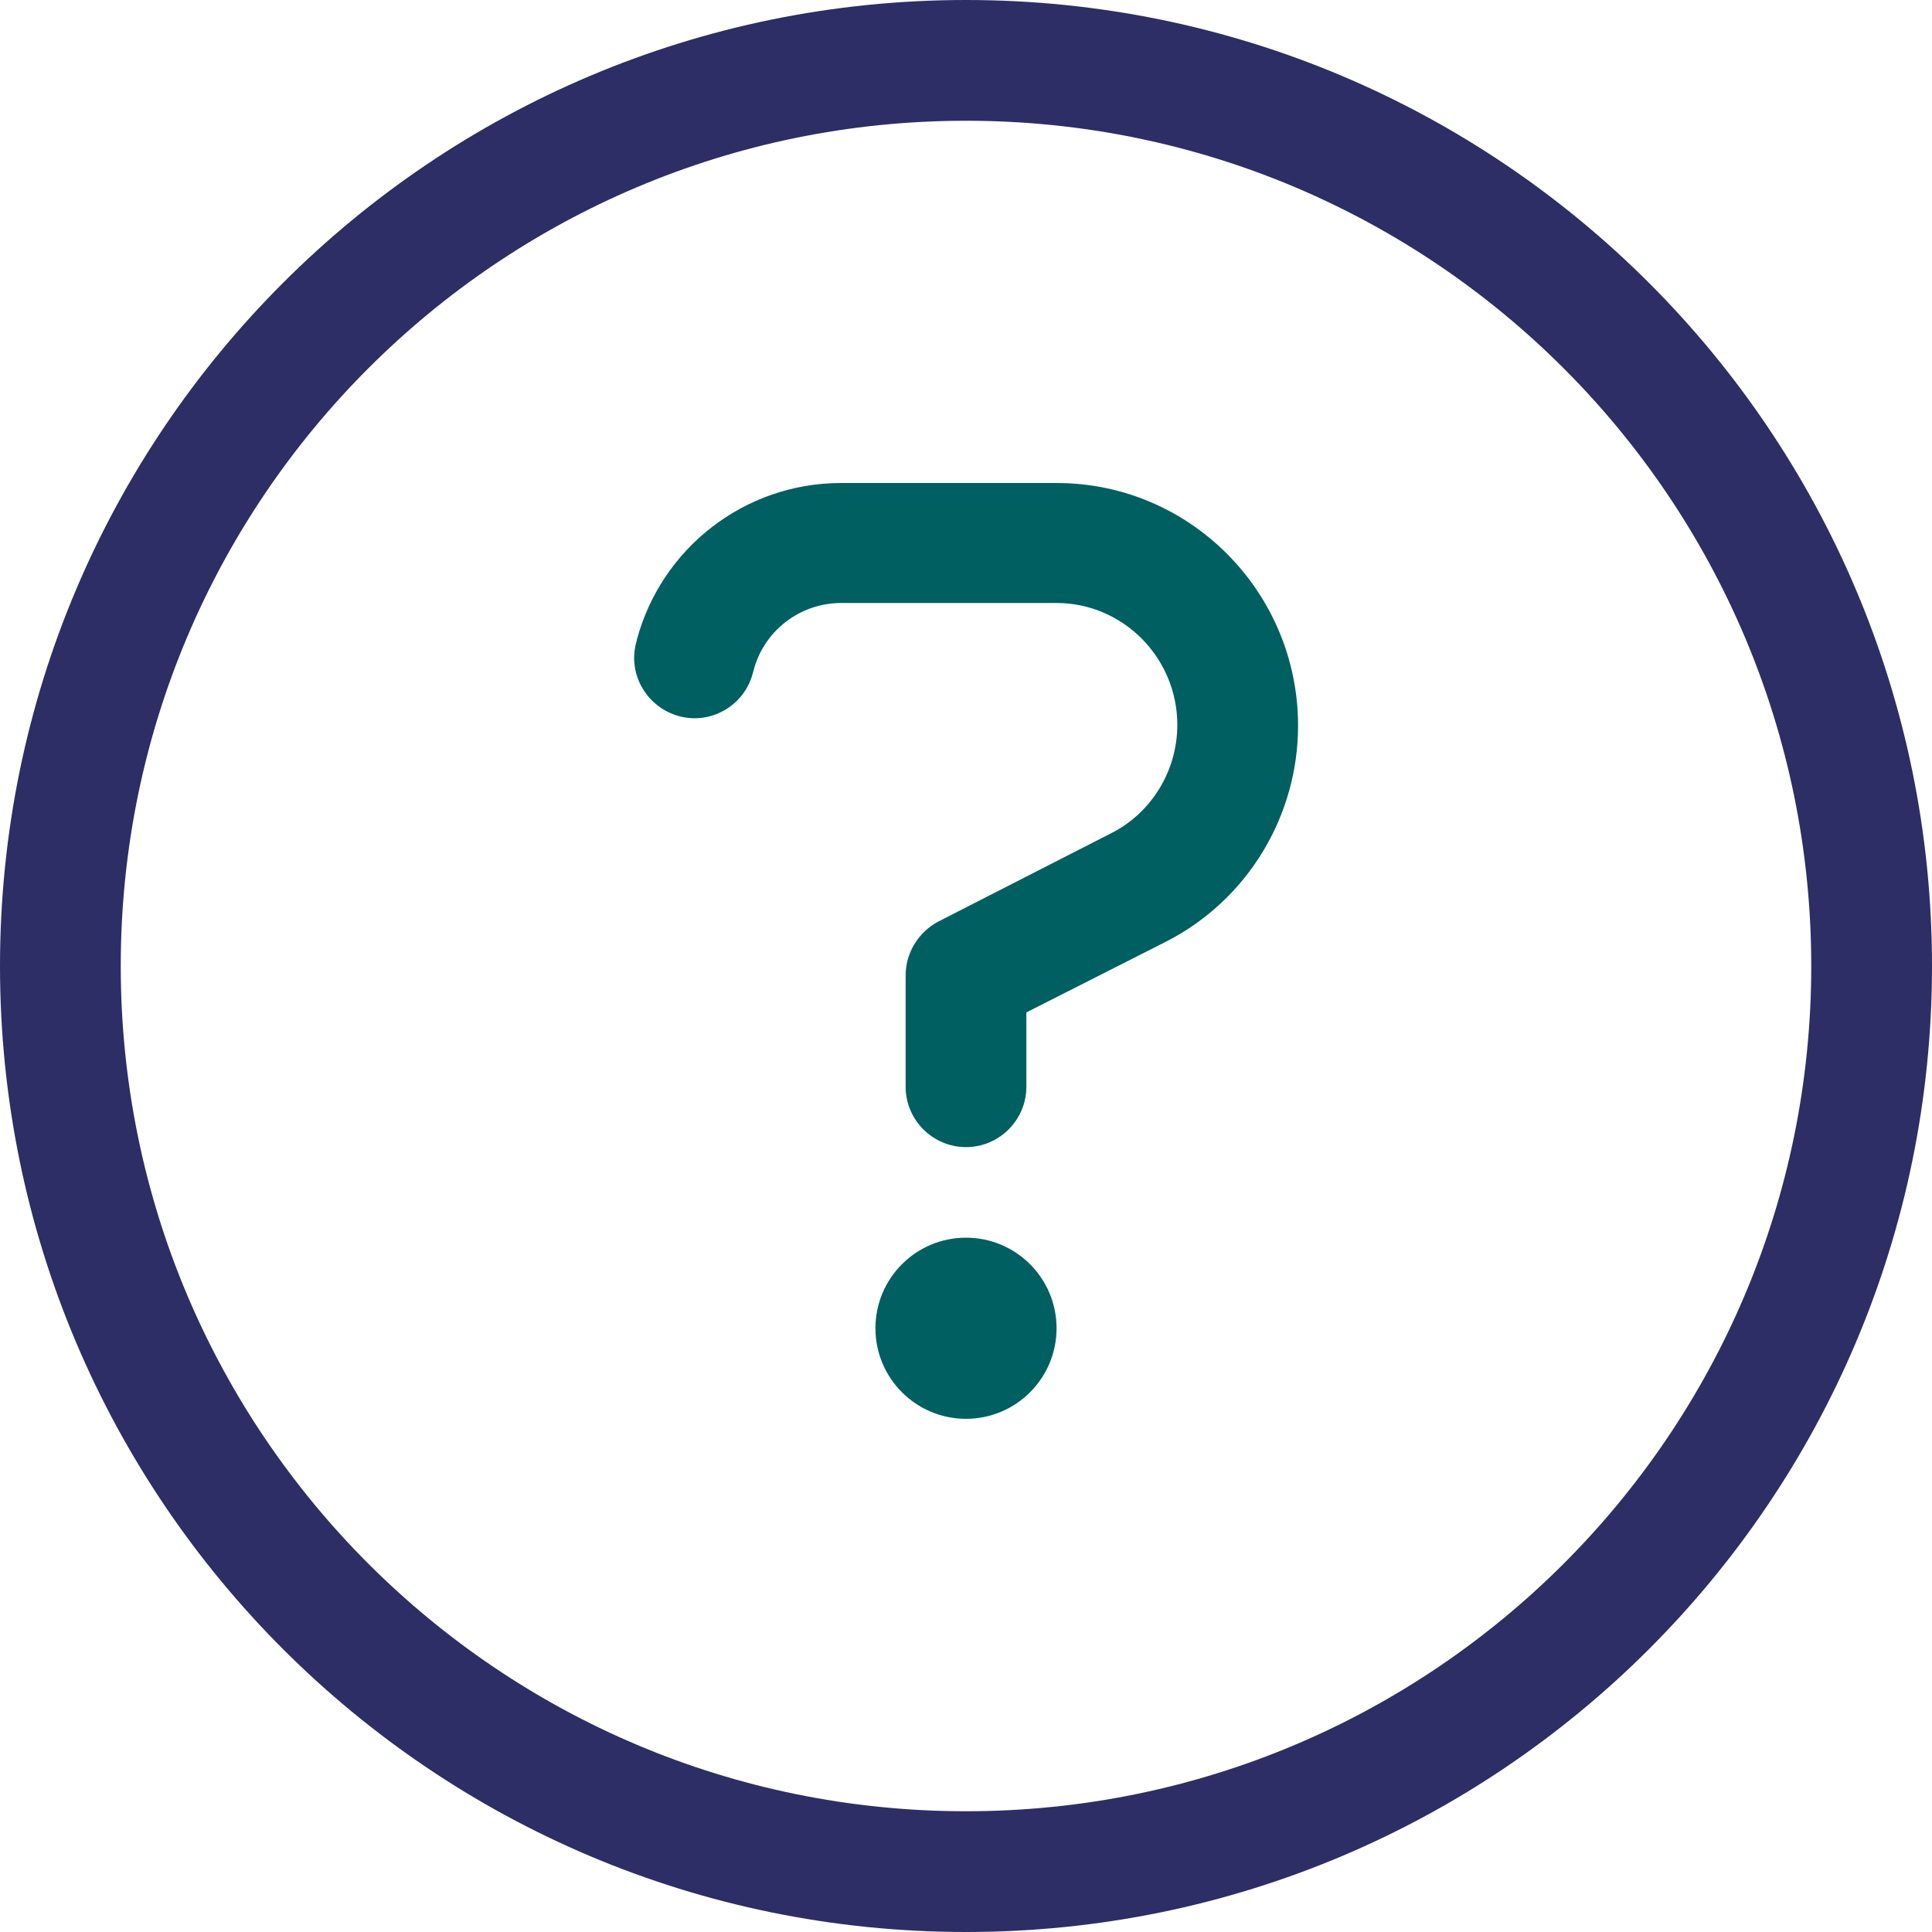
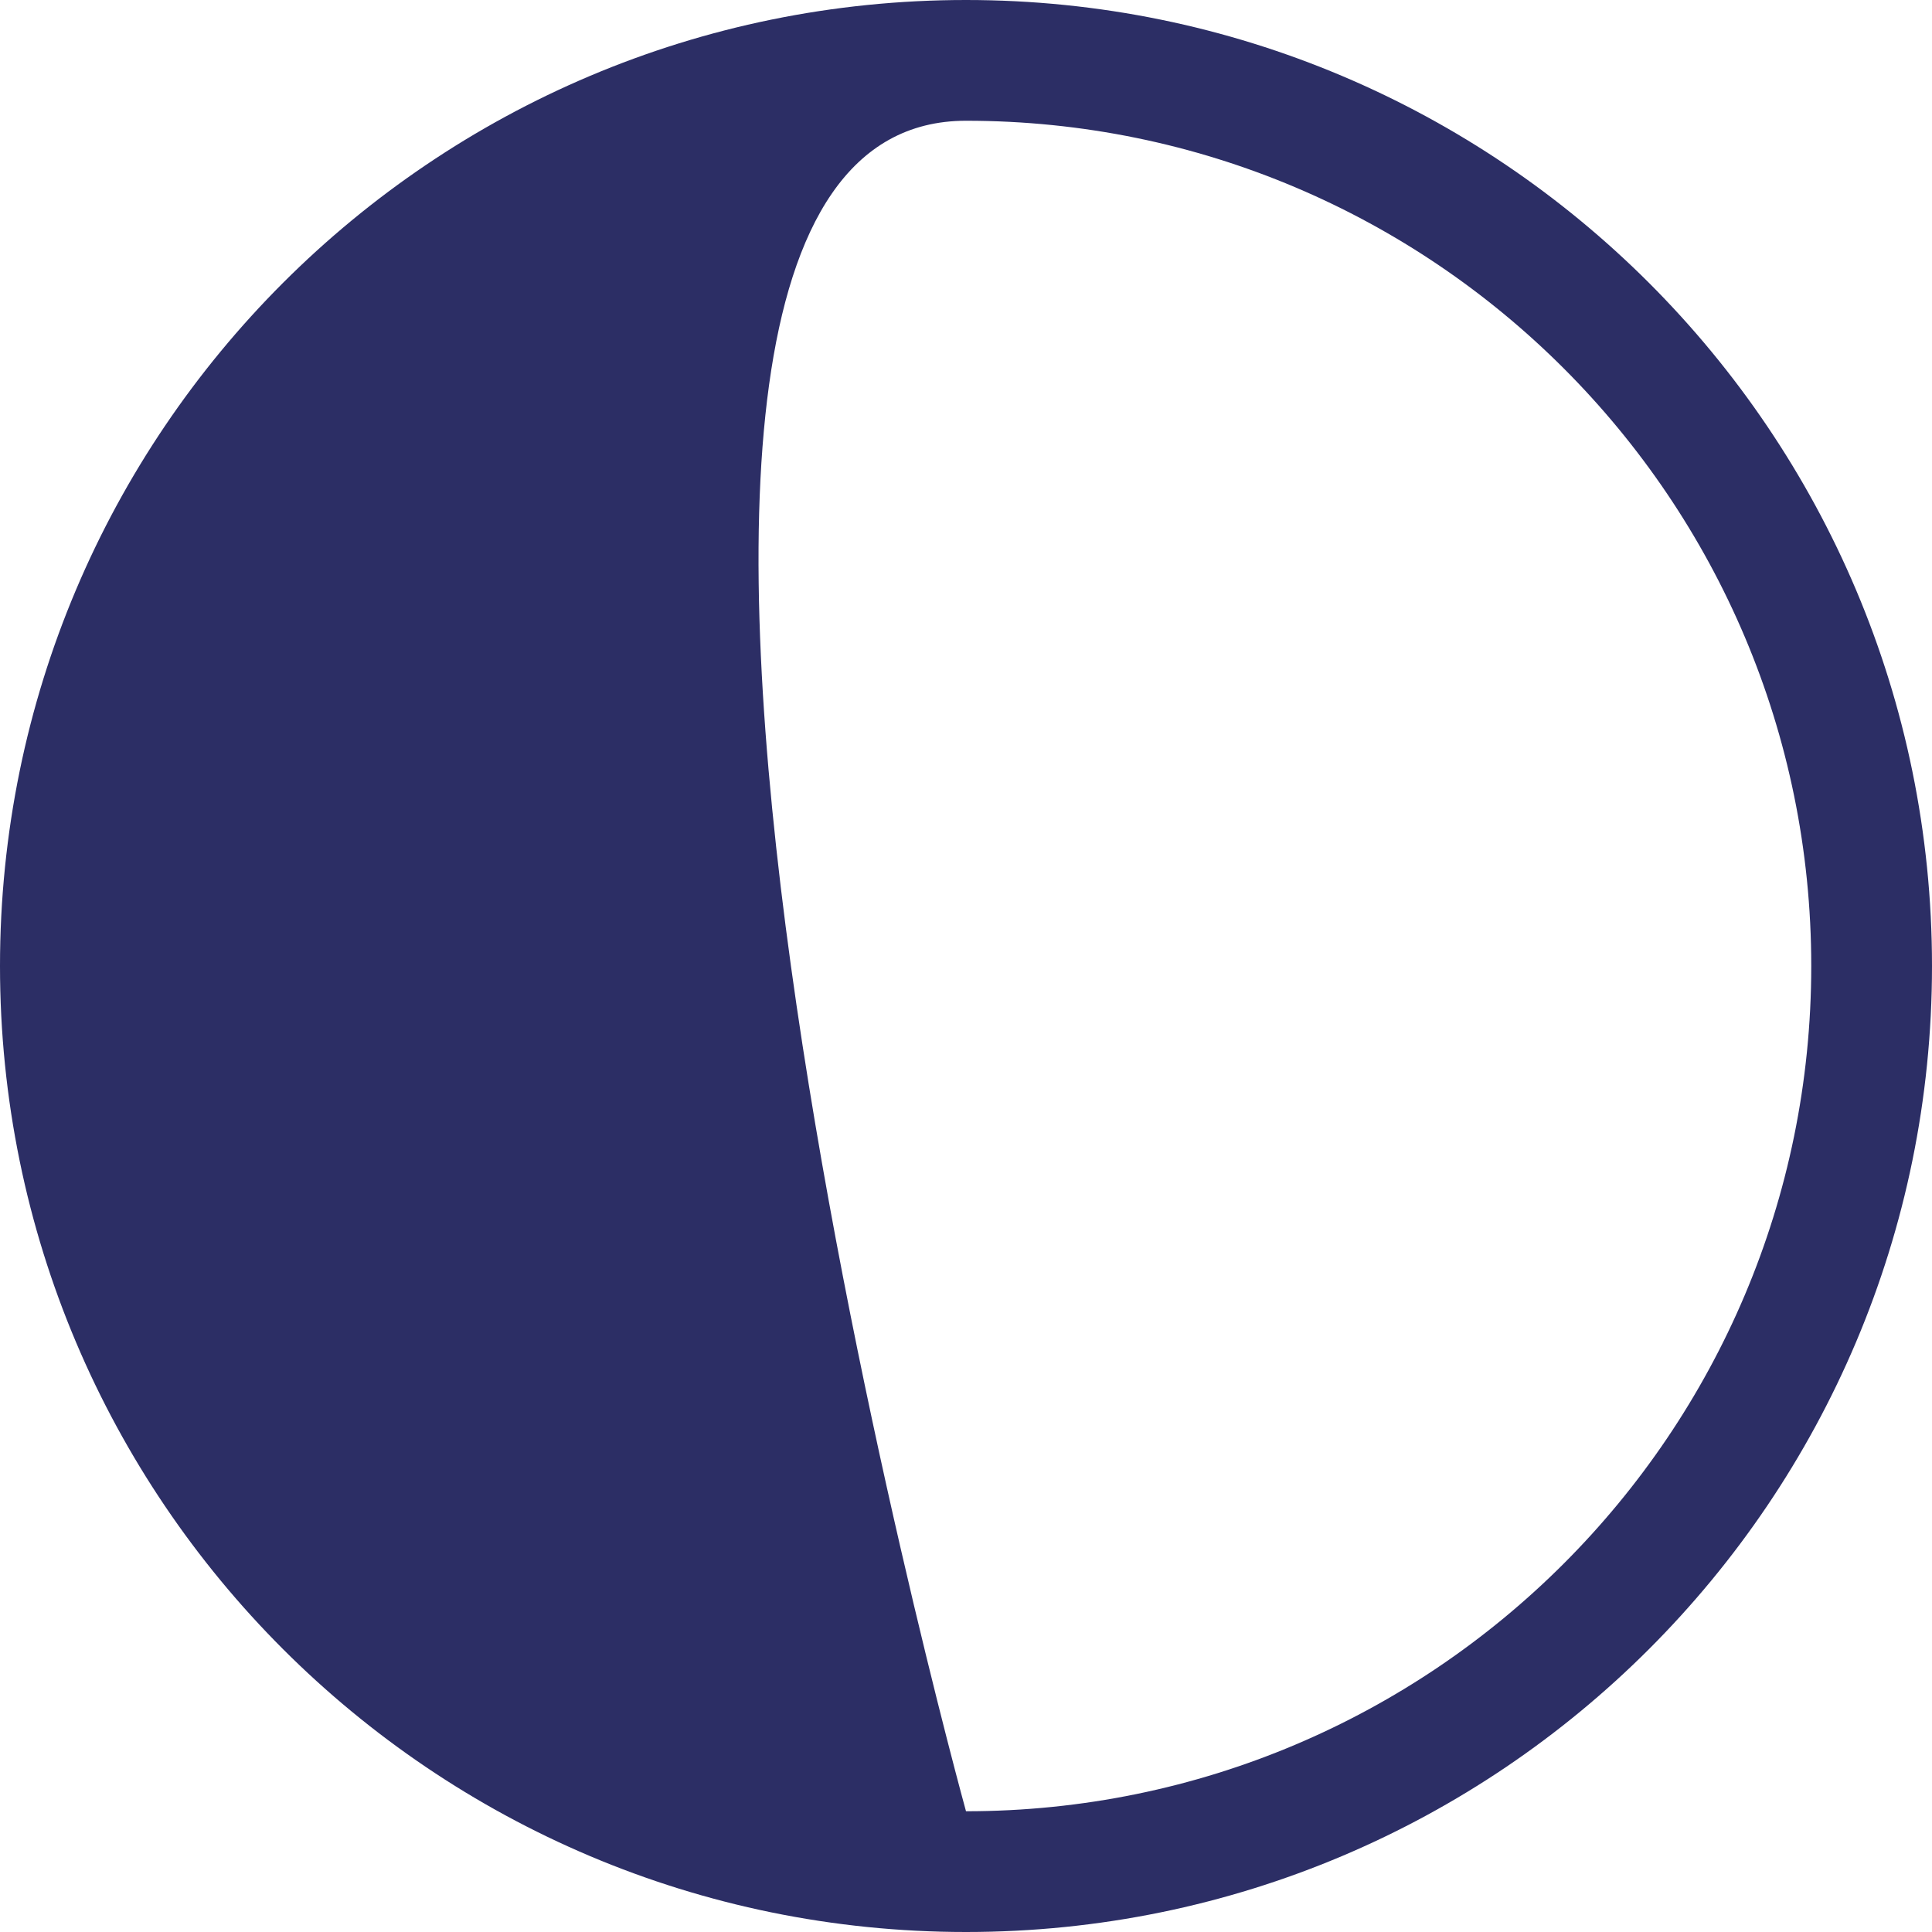
<svg xmlns="http://www.w3.org/2000/svg" id="Layer_2" data-name="Layer 2" viewBox="0 0 512 512">
  <defs>
    <style>
      .cls-1 {
        fill: #005f61;
      }

      .cls-1, .cls-2 {
        stroke-width: 0px;
      }

      .cls-2 {
        fill: #2c2e65;
      }
    </style>
  </defs>
  <g id="Layer_2-2" data-name="Layer 2">
    <g>
-       <path class="cls-2" d="M256,0C114.62,0,0,114.62,0,256s114.62,256,256,256,256-114.62,256-256S397.38,0,256,0ZM256,480c-123.71,0-224-100.29-224-224S132.29,32,256,32s224,100.29,224,224-100.29,224-224,224Z" />
-       <path class="cls-1" d="M168.7,169.8c6.5-24.6,28.7-41.8,54.2-41.8h57.1c35.5,0,64,29,64,64.3,0,24-13.4,46.2-34.9,57.2l-37.1,18.8v19.7c0,8.8-7.2,16-16,16s-16-7.2-16-16v-29.5c0-6,3.4-11.5,8.7-14.3l45.8-23.4c10.7-5.4,17.5-16.6,17.5-28.7,0-17.8-14.4-32.3-32-32.3h-57.1c-10.9,0-20.5,7.4-23.2,17.9l-.2.7c-2.2,8.5-11,13.7-19.5,11.4s-13.7-11-11.4-19.5l.2-.7-.1.2Z" />
-       <circle class="cls-1" cx="256" cy="352" r="24" />
+       <path class="cls-2" d="M256,0C114.62,0,0,114.62,0,256s114.62,256,256,256,256-114.62,256-256S397.38,0,256,0ZM256,480S132.29,32,256,32s224,100.29,224,224-100.29,224-224,224Z" />
    </g>
  </g>
</svg>